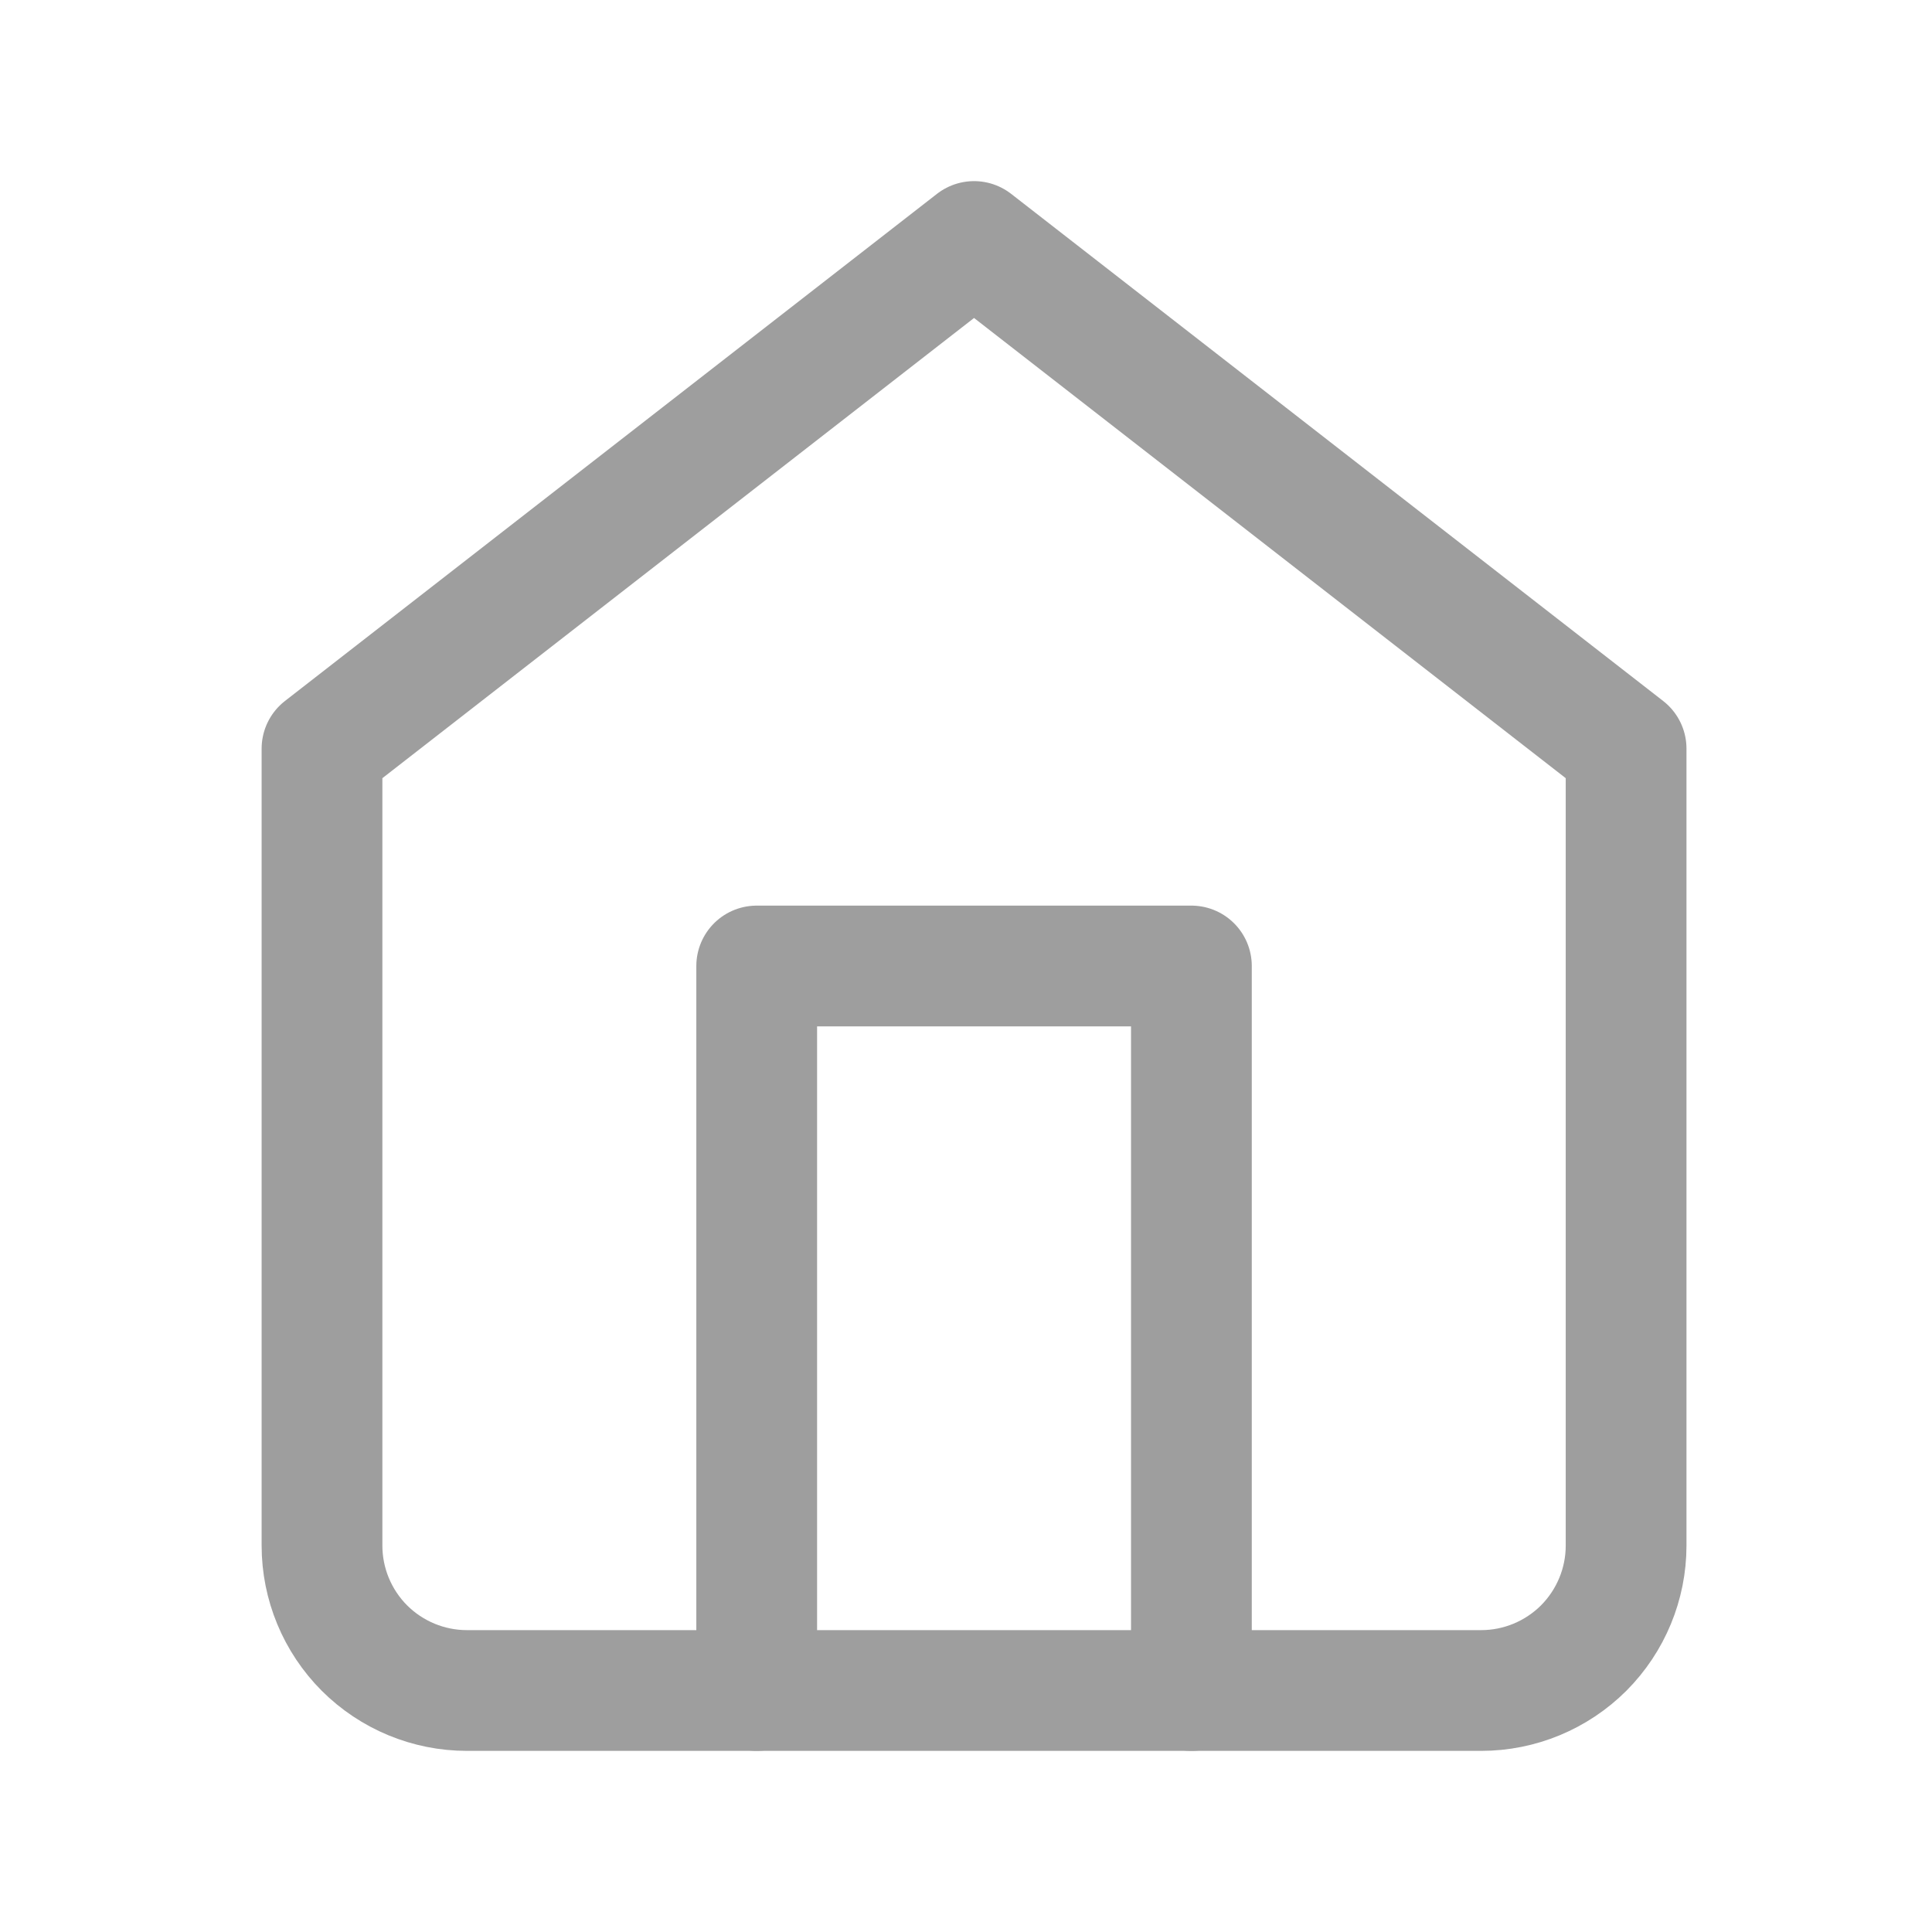
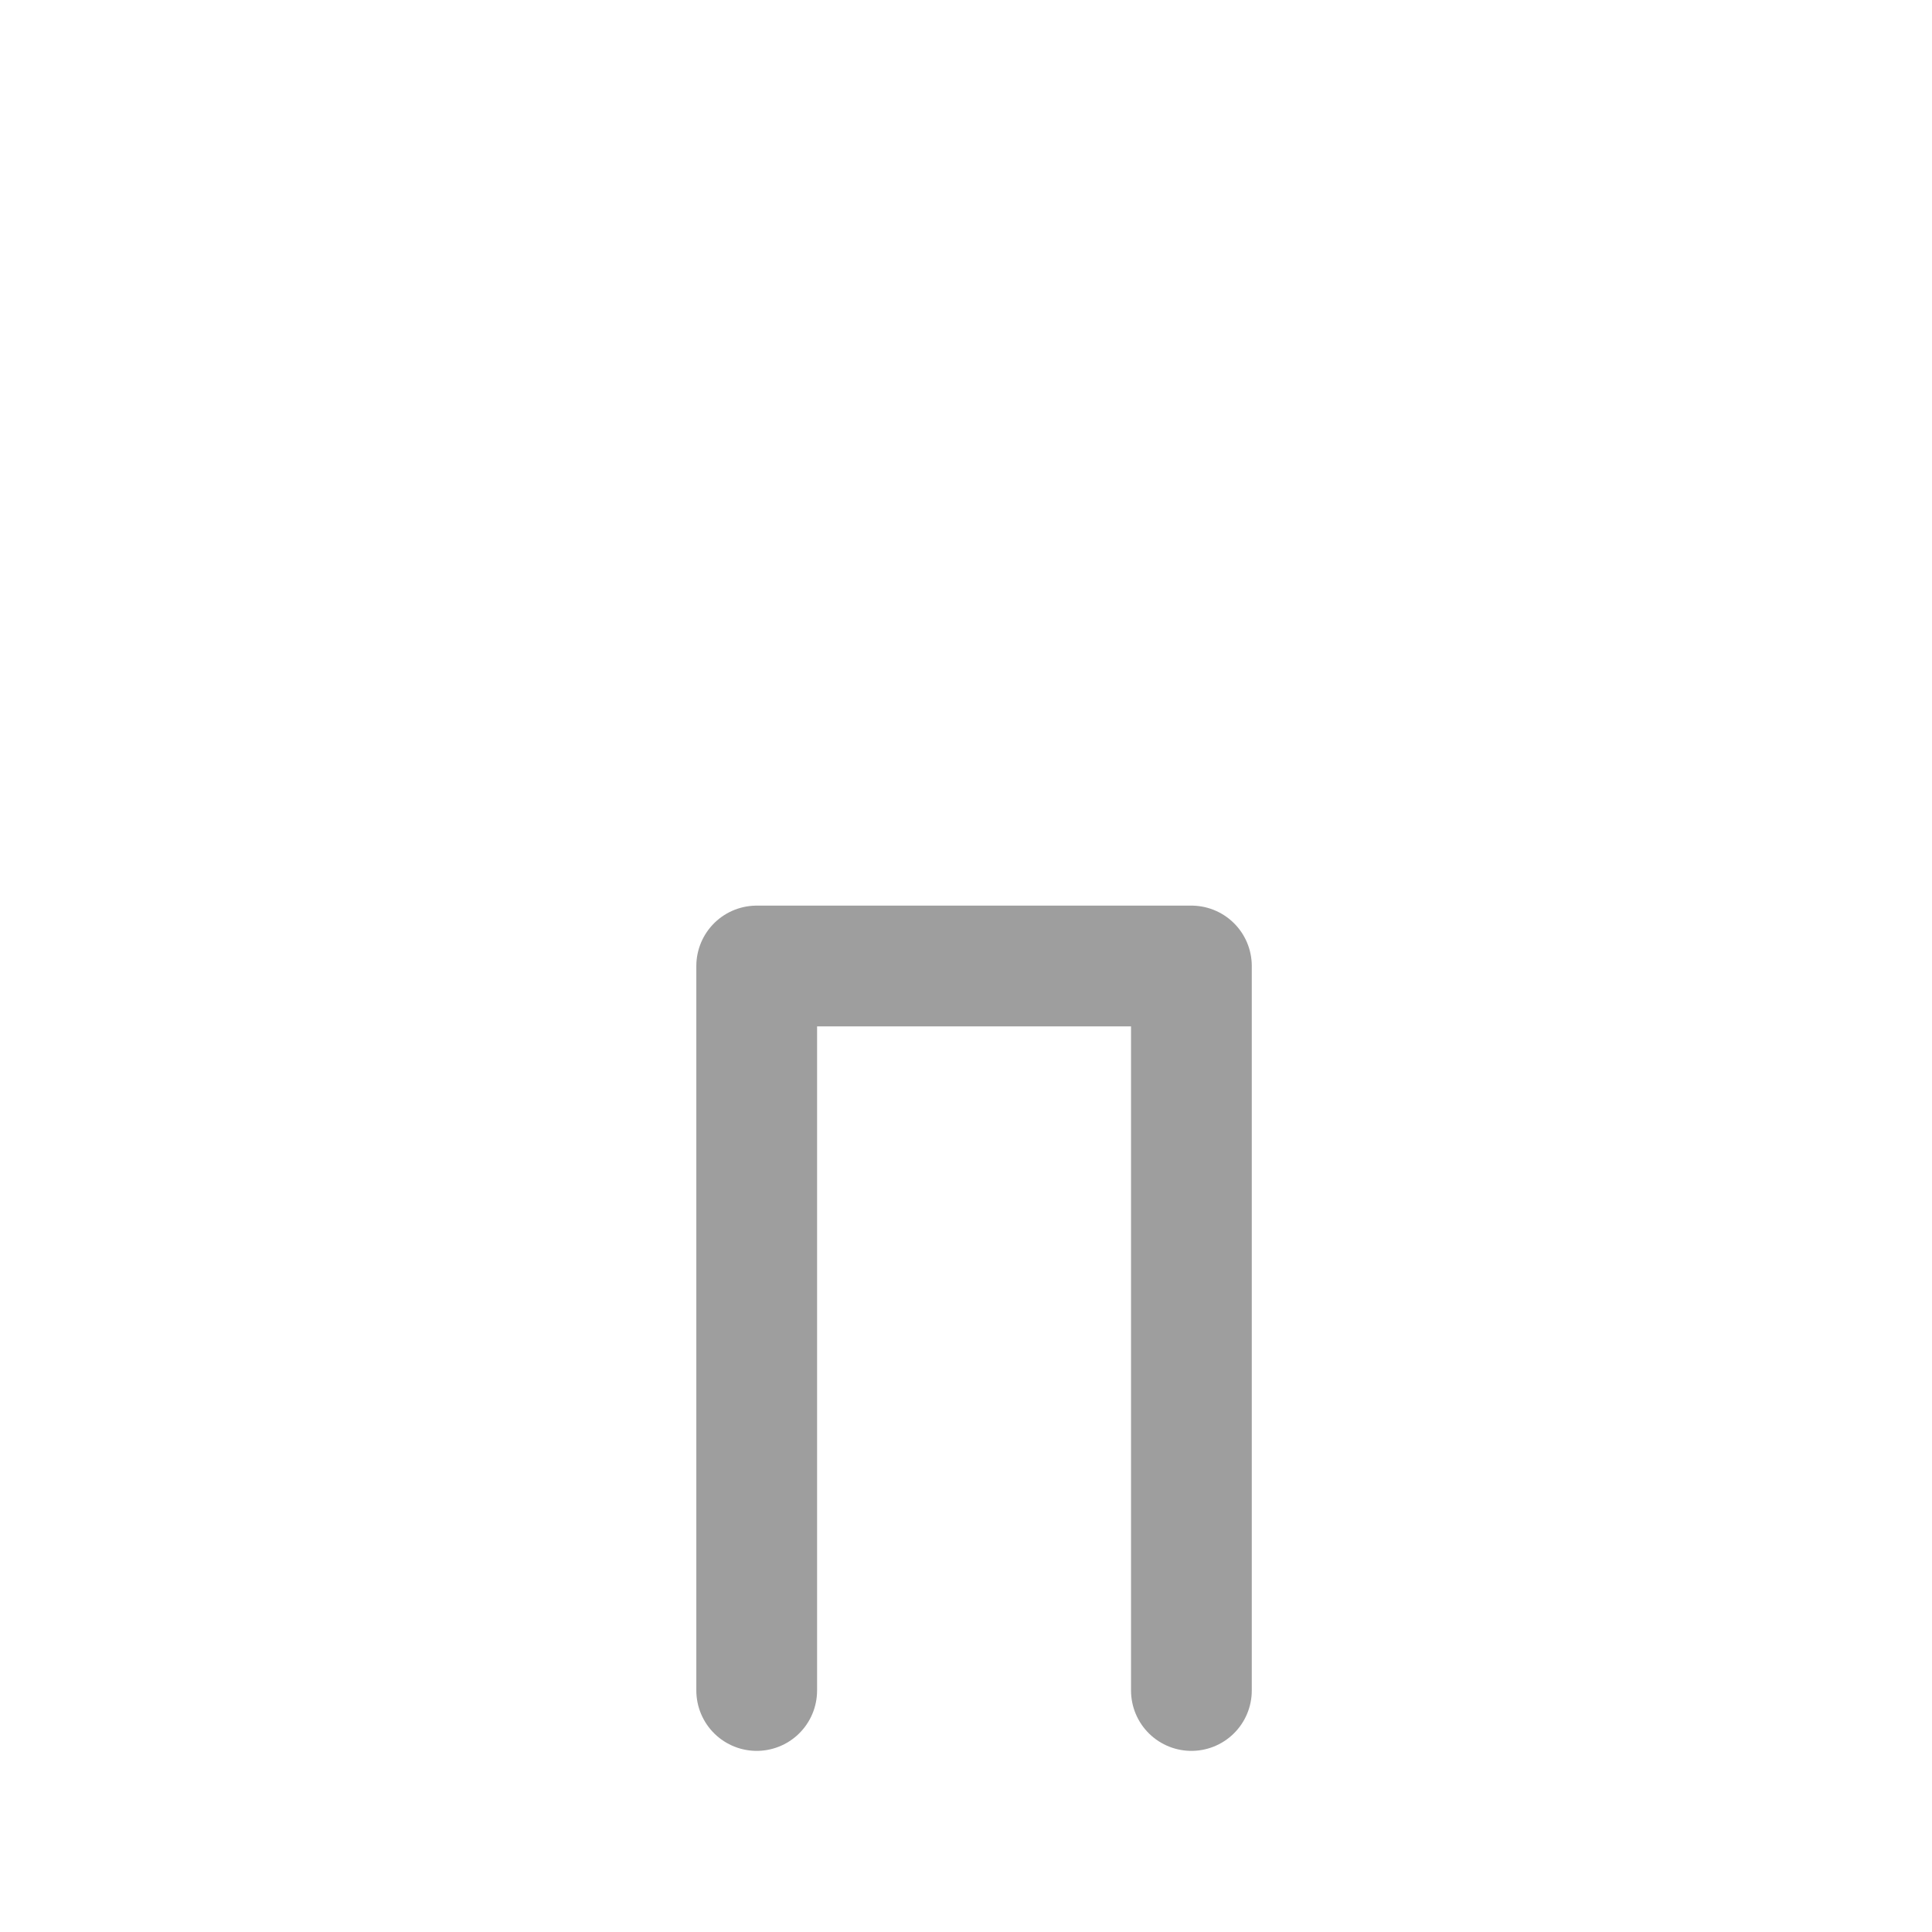
<svg xmlns="http://www.w3.org/2000/svg" width="24" height="24" viewBox="0 0 24 24" fill="none">
-   <path d="M4 9.3L12.1 3L20.2 9.3V19.2C20.2 19.677 20.01 20.135 19.673 20.473C19.335 20.81 18.877 21 18.4 21H5.8C5.323 21 4.865 20.81 4.527 20.473C4.19 20.135 4 19.677 4 19.2V9.3Z" stroke="#9E9E9E" stroke-width="1.5" stroke-linecap="round" stroke-linejoin="round" />
  <path d="M9.4 21V12H14.8V21" stroke="#9E9E9E" stroke-width="1.5" stroke-linecap="round" stroke-linejoin="round" />
</svg>